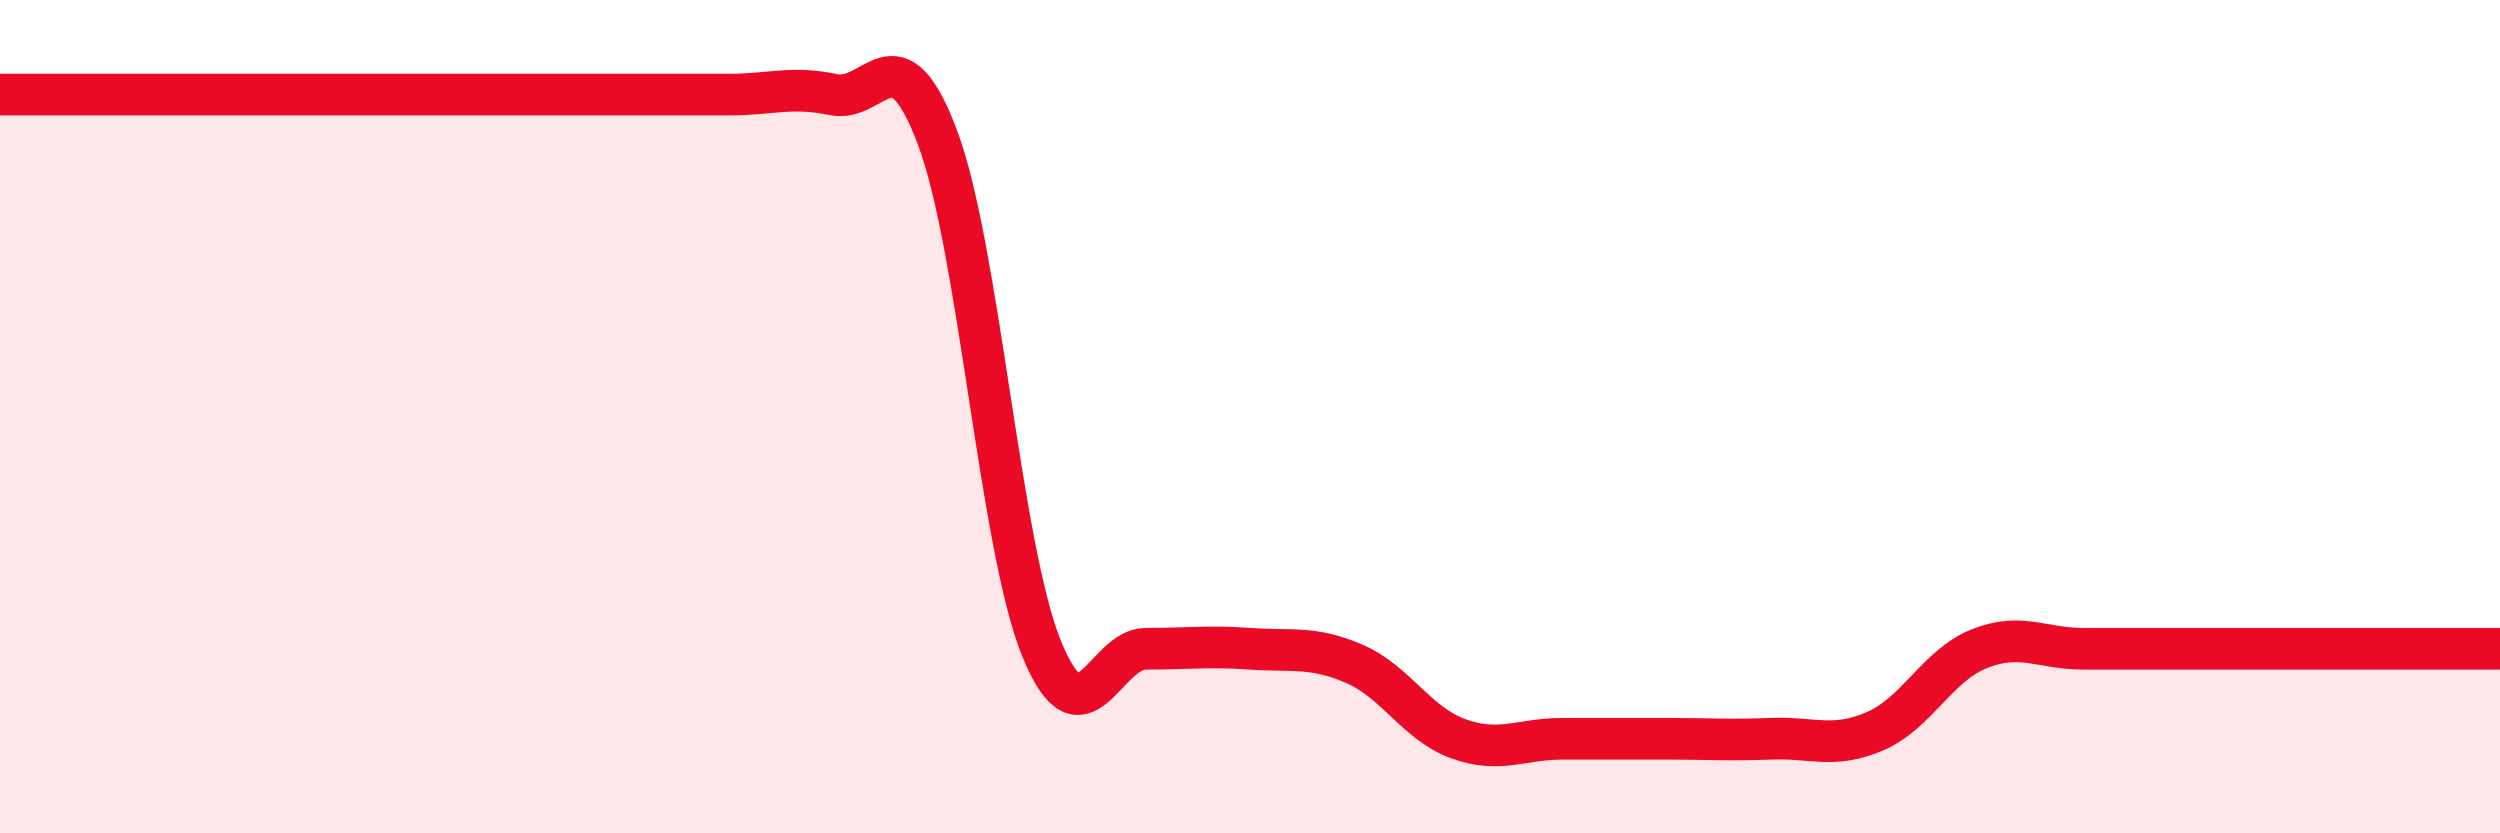
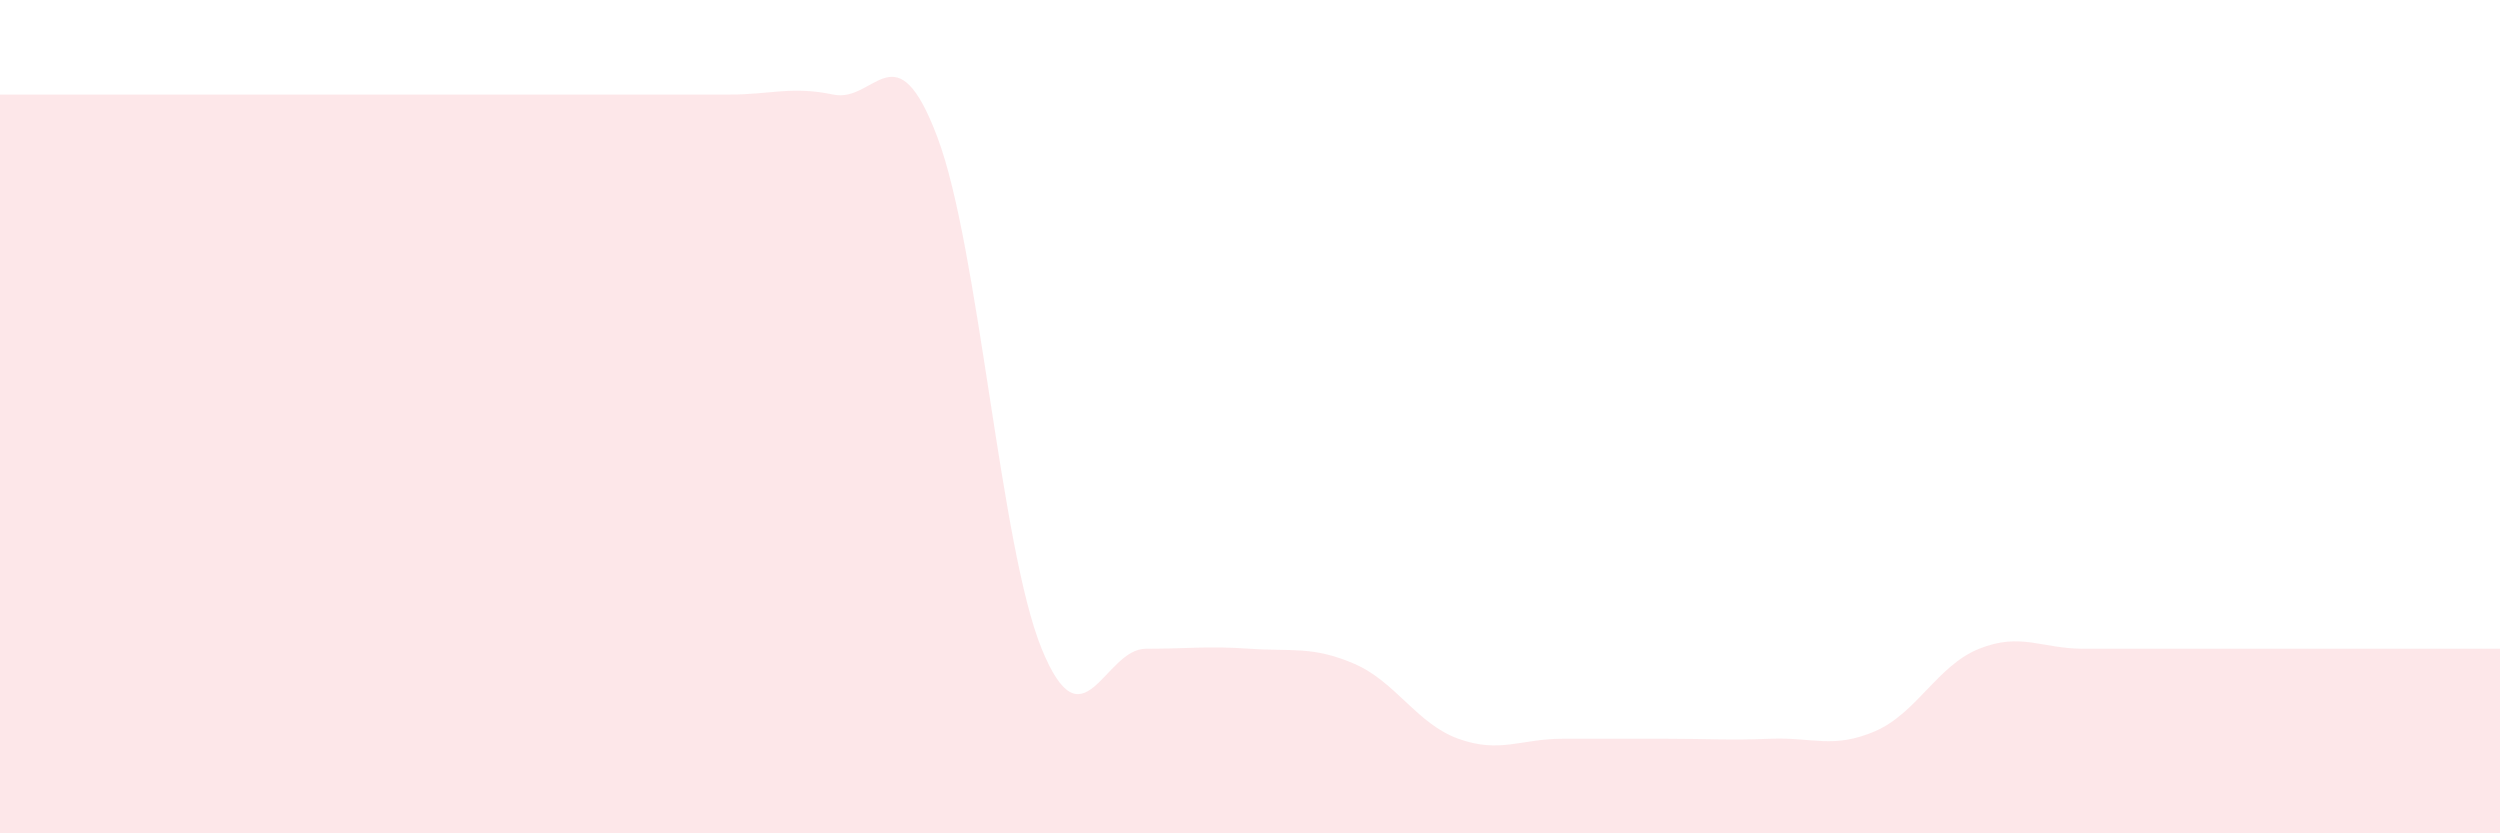
<svg xmlns="http://www.w3.org/2000/svg" width="60" height="20" viewBox="0 0 60 20">
  <path d="M 0,2.27 C 0.5,2.27 1.5,2.27 2.5,2.27 C 3.5,2.27 4,2.27 5,2.27 C 6,2.27 6.5,2.27 7.5,2.27 C 8.5,2.27 9,2.27 10,2.27 C 11,2.27 11.5,2.27 12.5,2.27 C 13.5,2.27 14,2.27 15,2.27 C 16,2.27 16.5,2.27 17.5,2.27 C 18.5,2.27 19,2.06 20,2.27 C 21,2.48 21.5,0.64 22.5,3.3 C 23.5,5.96 24,13.12 25,15.57 C 26,18.02 26.5,15.57 27.5,15.57 C 28.5,15.57 29,15.5 30,15.57 C 31,15.64 31.5,15.5 32.5,15.93 C 33.5,16.36 34,17.37 35,17.73 C 36,18.09 36.5,17.73 37.5,17.73 C 38.5,17.73 39,17.73 40,17.73 C 41,17.73 41.5,17.77 42.5,17.73 C 43.5,17.69 44,17.98 45,17.55 C 46,17.12 46.5,15.97 47.5,15.57 C 48.5,15.17 49,15.57 50,15.57 C 51,15.57 51.5,15.57 52.5,15.57 C 53.5,15.57 54,15.57 55,15.57 C 56,15.57 56.5,15.57 57.5,15.57 C 58.5,15.57 59.5,15.57 60,15.57L60 20L0 20Z" fill="#EB0A25" opacity="0.1" stroke-linecap="round" stroke-linejoin="round" />
-   <path d="M 0,2.27 C 0.5,2.27 1.5,2.27 2.5,2.27 C 3.5,2.27 4,2.27 5,2.27 C 6,2.27 6.5,2.27 7.5,2.27 C 8.5,2.27 9,2.27 10,2.27 C 11,2.27 11.5,2.27 12.5,2.27 C 13.5,2.27 14,2.27 15,2.27 C 16,2.27 16.5,2.27 17.5,2.27 C 18.5,2.27 19,2.06 20,2.27 C 21,2.48 21.5,0.64 22.5,3.3 C 23.5,5.96 24,13.12 25,15.57 C 26,18.02 26.5,15.57 27.5,15.57 C 28.5,15.57 29,15.5 30,15.57 C 31,15.64 31.5,15.5 32.5,15.93 C 33.5,16.36 34,17.37 35,17.73 C 36,18.09 36.5,17.73 37.5,17.73 C 38.5,17.73 39,17.73 40,17.73 C 41,17.73 41.5,17.77 42.5,17.73 C 43.5,17.69 44,17.98 45,17.55 C 46,17.12 46.5,15.97 47.5,15.57 C 48.5,15.17 49,15.57 50,15.57 C 51,15.57 51.5,15.57 52.5,15.57 C 53.5,15.57 54,15.57 55,15.57 C 56,15.57 56.5,15.57 57.5,15.57 C 58.5,15.57 59.5,15.57 60,15.57" stroke="#EB0A25" stroke-width="1" fill="none" stroke-linecap="round" stroke-linejoin="round" />
</svg>